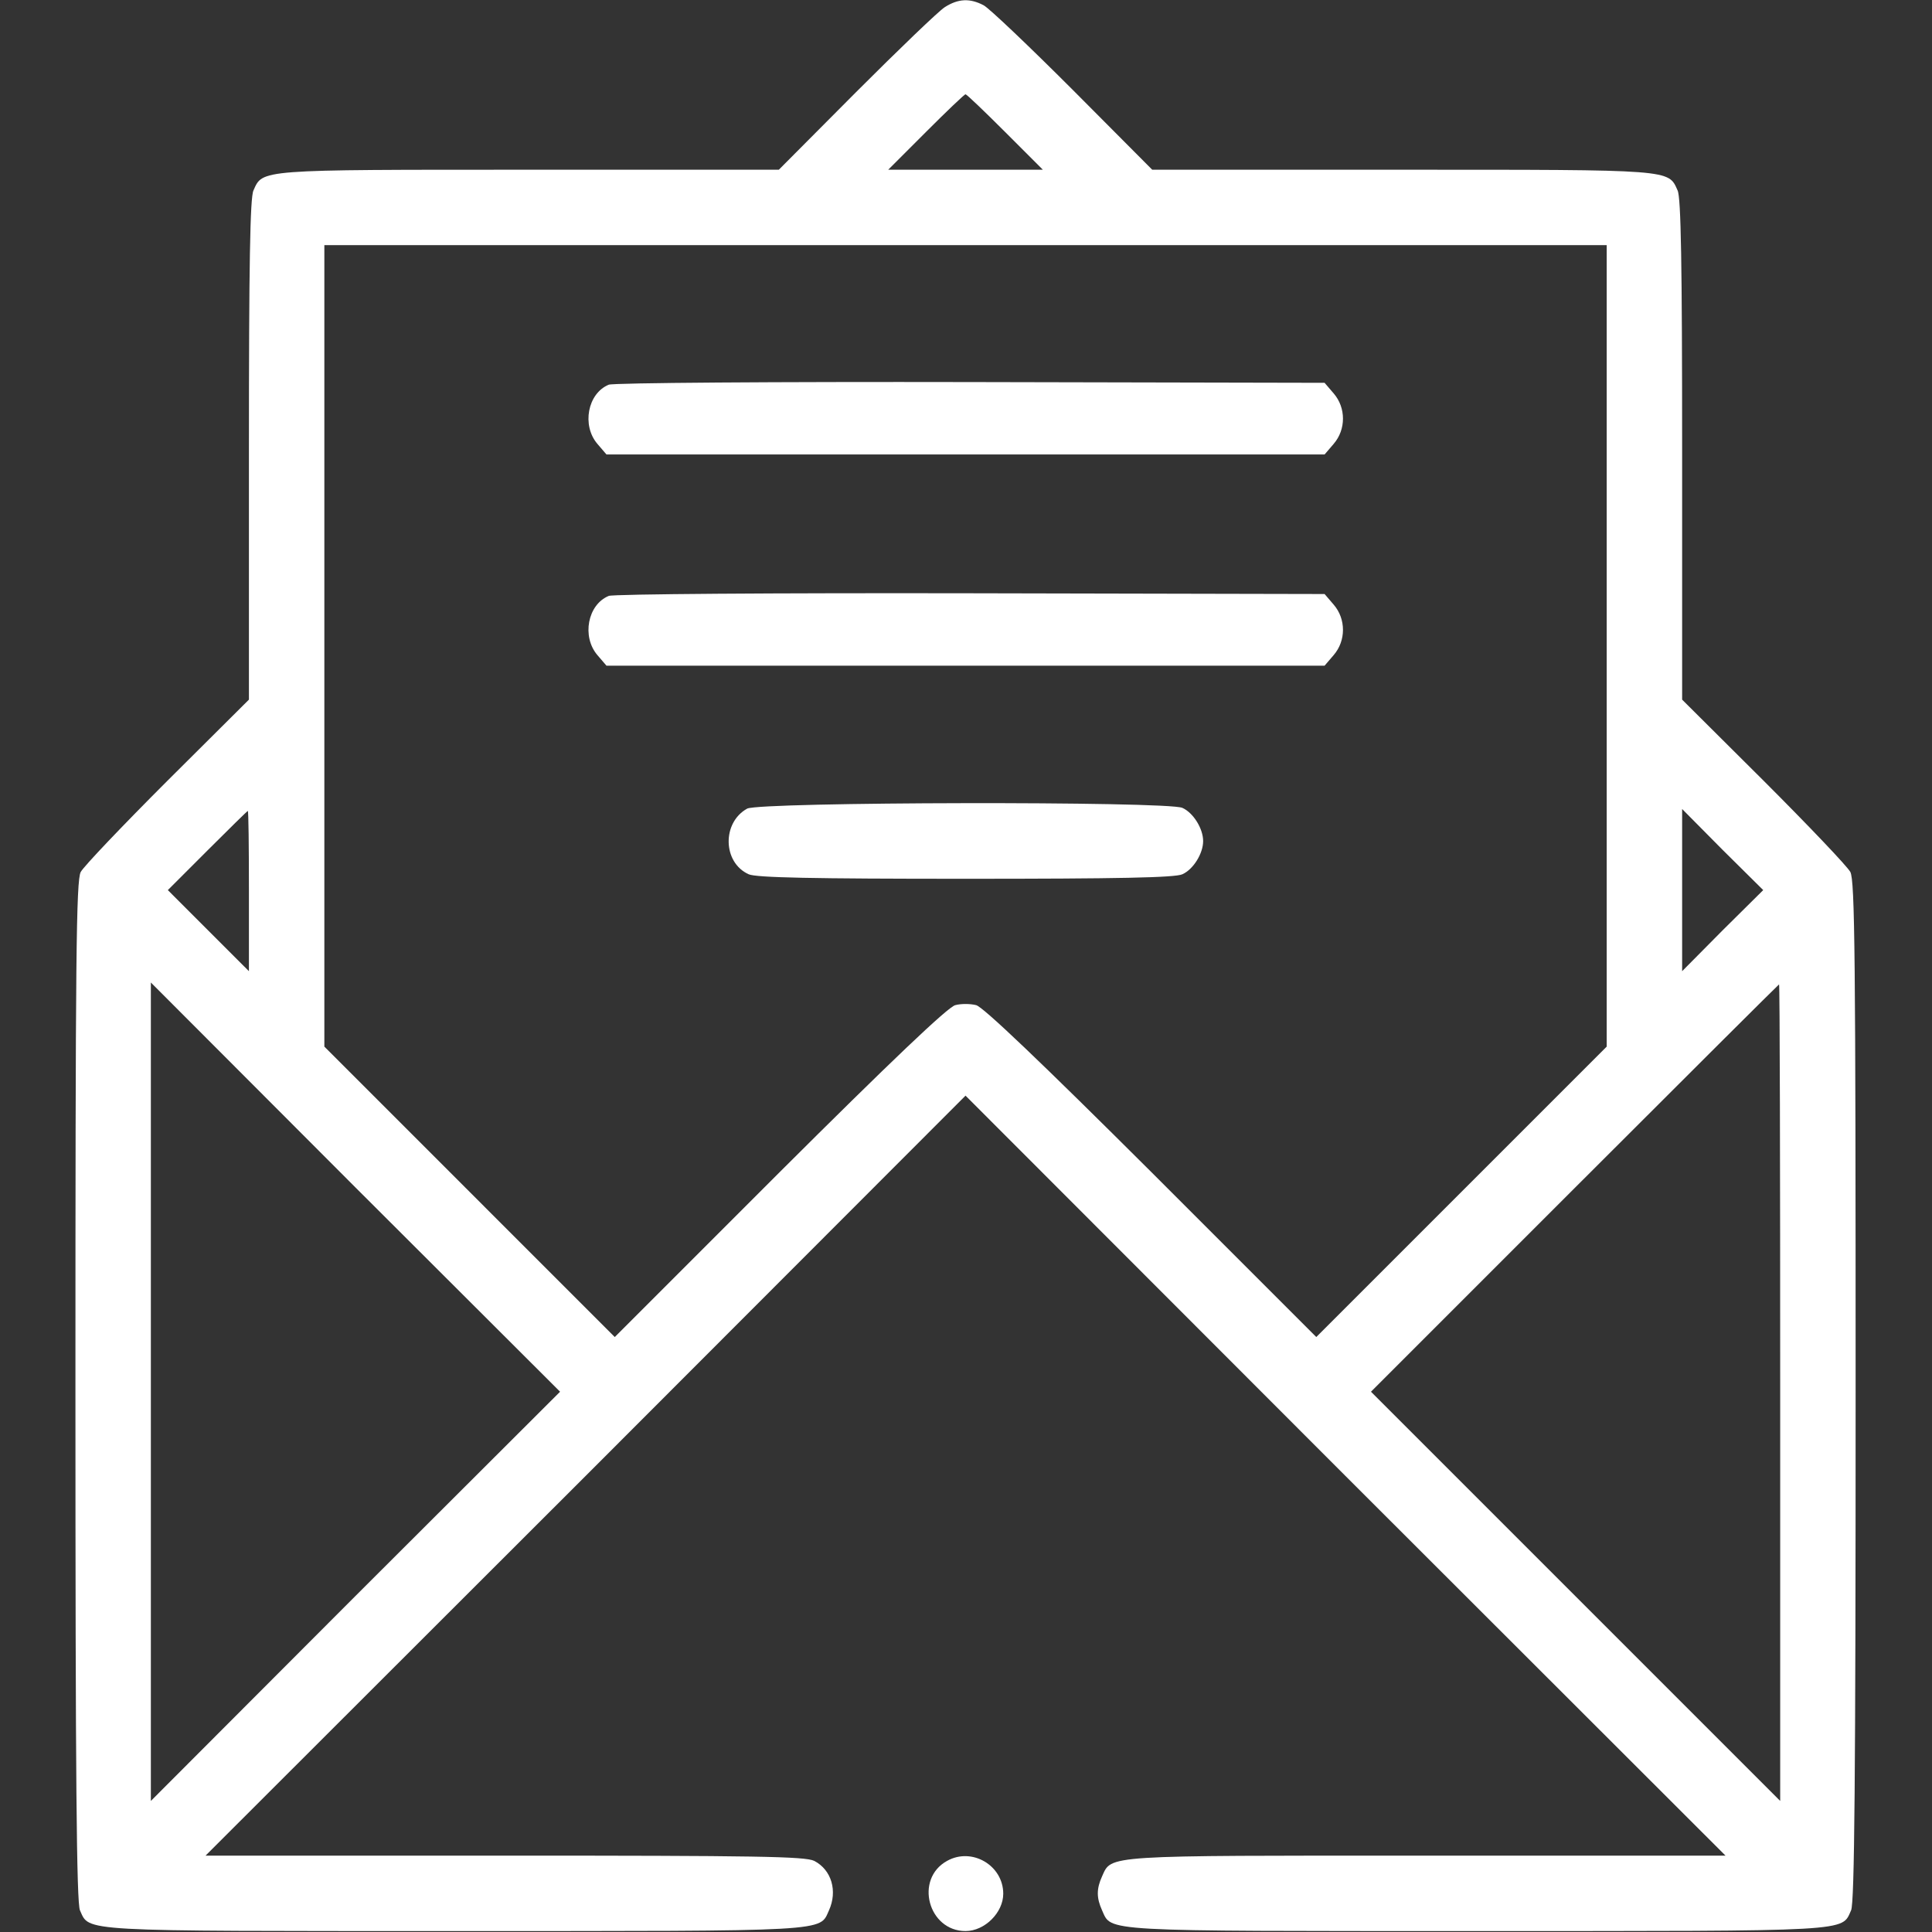
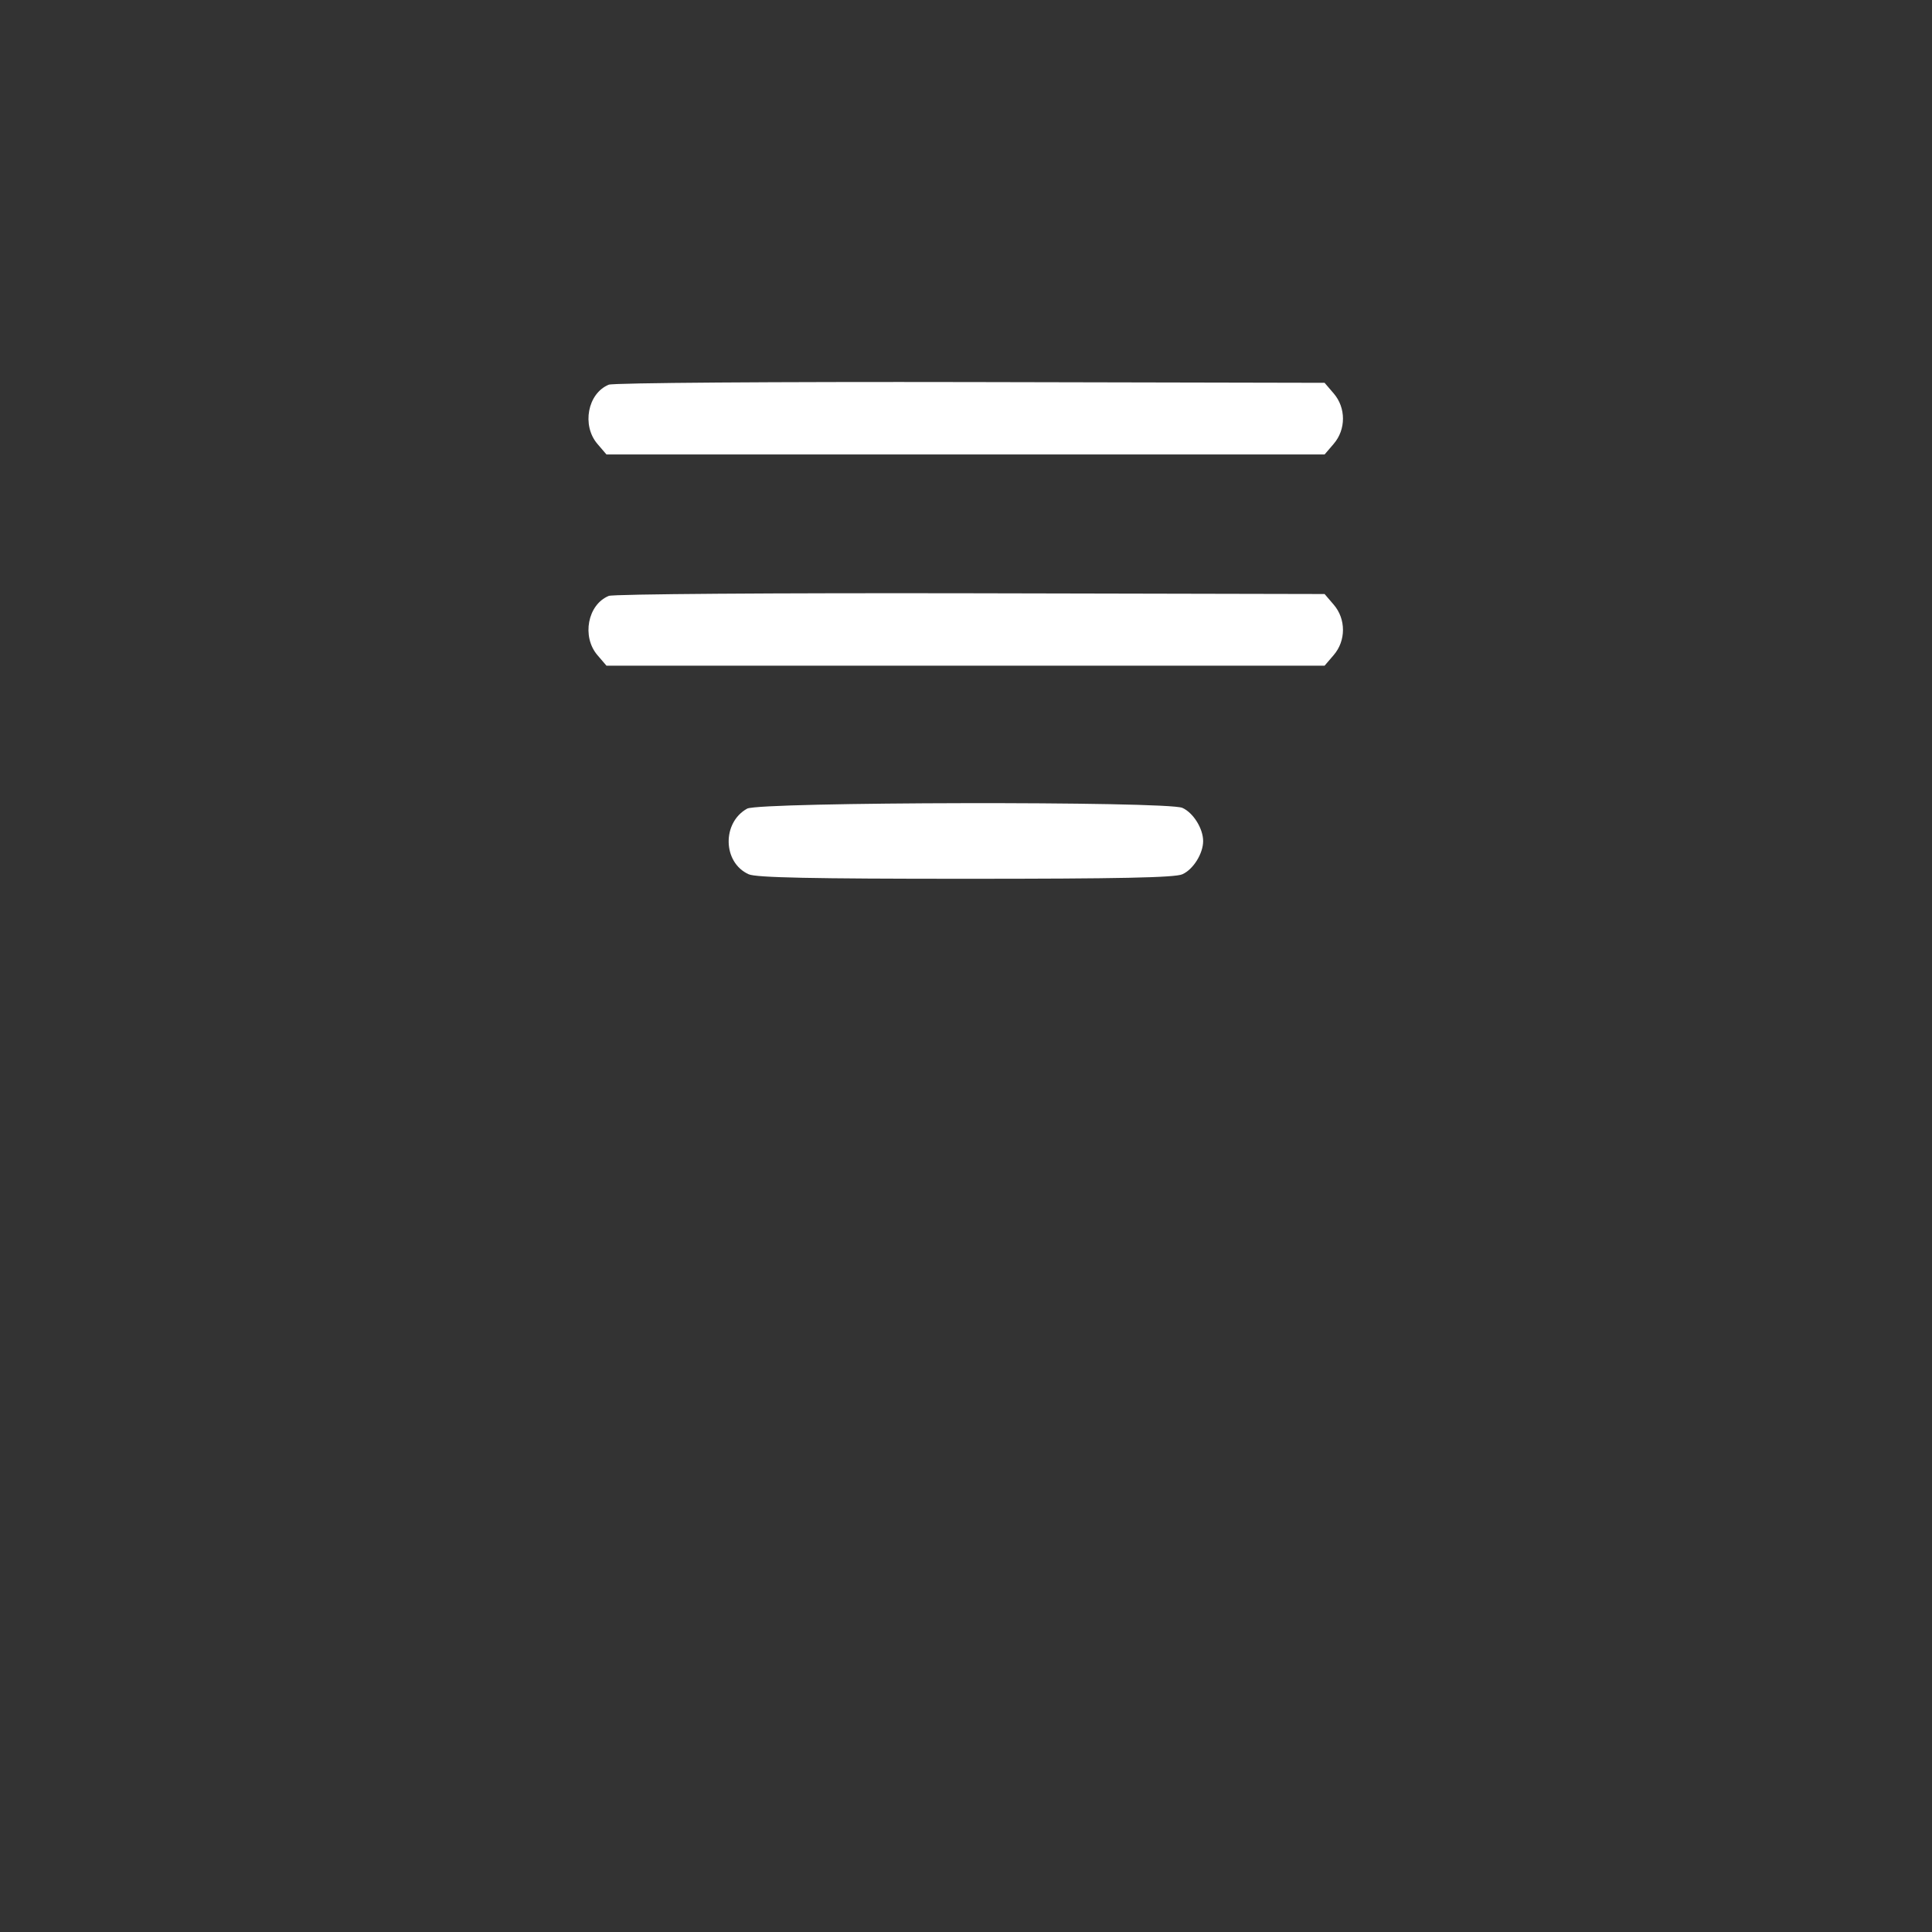
<svg xmlns="http://www.w3.org/2000/svg" width="683" height="683" viewBox="0 0 683 683" fill="none">
  <rect x="0" y="0" width="683" height="683" fill="#333333" stroke="none" />
  <g clip-path="url(#clip0_1667_305)">
-     <path d="M334 2.533C331.867 3.867 317.733 17.467 302.667 32.533L275.333 60H186.933C90.933 60 92.933 59.867 89.6 67.333C88.4 69.867 88 93.467 88 159.067V247.333L59.2 276C43.467 291.733 29.6 306.267 28.533 308.267C26.933 311.333 26.667 338.133 26.667 491.867C26.667 628.533 27.067 672.667 28.267 675.333C31.733 682.933 26.533 682.667 160.667 682.667C294.8 682.667 289.6 682.933 293.067 675.333C296.133 668.533 294 661.067 287.867 657.867C284.667 656.267 267.333 656 178.4 656H72.667L207.067 521.733L341.333 387.333L475.6 521.733L610 656H504.267C389.467 656 393.067 655.733 389.6 663.333C387.6 667.733 387.6 670.933 389.6 675.333C393.067 682.933 387.867 682.667 522 682.667C656.133 682.667 650.933 682.933 654.4 675.333C655.6 672.667 656 628.533 656 491.867C656 338.133 655.733 311.333 654.133 308.267C653.067 306.267 639.2 291.733 623.467 276L594.667 247.333V159.067C594.667 93.467 594.267 69.867 593.067 67.333C589.733 59.867 591.733 60 495.733 60H407.333L379.333 31.867C363.867 16.4 349.733 2.933 347.733 1.867C342.933 -0.667 338.8 -0.533 334 2.533ZM355.333 46.667L368.667 60H341.333H314L327.333 46.667C334.667 39.333 340.933 33.333 341.333 33.333C341.733 33.333 348 39.333 355.333 46.667ZM568 228.4V370L516.667 421.333L465.333 472.667L407.067 414.4C368.133 375.6 347.467 355.867 345.067 355.333C342.933 354.8 339.733 354.8 337.733 355.333C335.2 355.867 314.533 375.6 275.6 414.4L217.333 472.667L166 421.333L114.667 370V228.4V86.667H341.333H568V228.4ZM88 314.933V343.333L73.733 329.067L59.333 314.667L73.333 300.667C81.067 292.933 87.467 286.667 87.6 286.667C87.867 286.667 88 299.467 88 314.933ZM608.933 328.933L594.667 343.333V314.667V286L608.933 300.4L623.333 314.667L608.933 328.933ZM125.6 564.267L53.333 636.667V492V347.333L125.6 419.733L198 492L125.6 564.267ZM629.333 492.267V636.667L557.067 564.4L484.667 492L556.667 420C596.267 380.4 628.8 348 628.933 348C629.2 348 629.333 412.933 629.333 492.267Z" fill="white" />
    <path d="M215.2 136C207.733 139.067 205.6 150.4 211.2 156.933L214.4 160.667H341.333H468.267L471.467 156.933C475.867 151.867 475.867 144.133 471.467 139.067L468.267 135.333L343.067 135.067C274.267 134.933 216.667 135.333 215.2 136Z" fill="white" />
    <path d="M215.2 210.667C207.733 213.733 205.6 225.067 211.2 231.6L214.4 235.333H341.333H468.267L471.467 231.6C475.867 226.533 475.867 218.8 471.467 213.733L468.267 210L343.067 209.733C274.267 209.6 216.667 210 215.2 210.667Z" fill="white" />
    <path d="M264.133 285.867C255.2 290.8 255.467 304.933 264.667 309.067C267.2 310.267 287.467 310.667 341.333 310.667C395.2 310.667 415.467 310.267 418 309.067C421.867 307.333 425.333 301.733 425.333 297.333C425.333 292.933 421.867 287.333 418 285.6C412.667 283.2 268.533 283.467 264.133 285.867Z" fill="white" />
-     <path d="M334.8 657.867C323.2 664.267 328.133 682.667 341.333 682.667C348.133 682.667 354.667 676.133 354.667 669.467C354.667 659.467 343.6 652.933 334.8 657.867Z" fill="white" />
  </g>
  <defs>
    <clipPath id="clip0_1667_305">
      <rect width="682.667" height="682.667" fill="white" />
    </clipPath>
  </defs>
</svg>